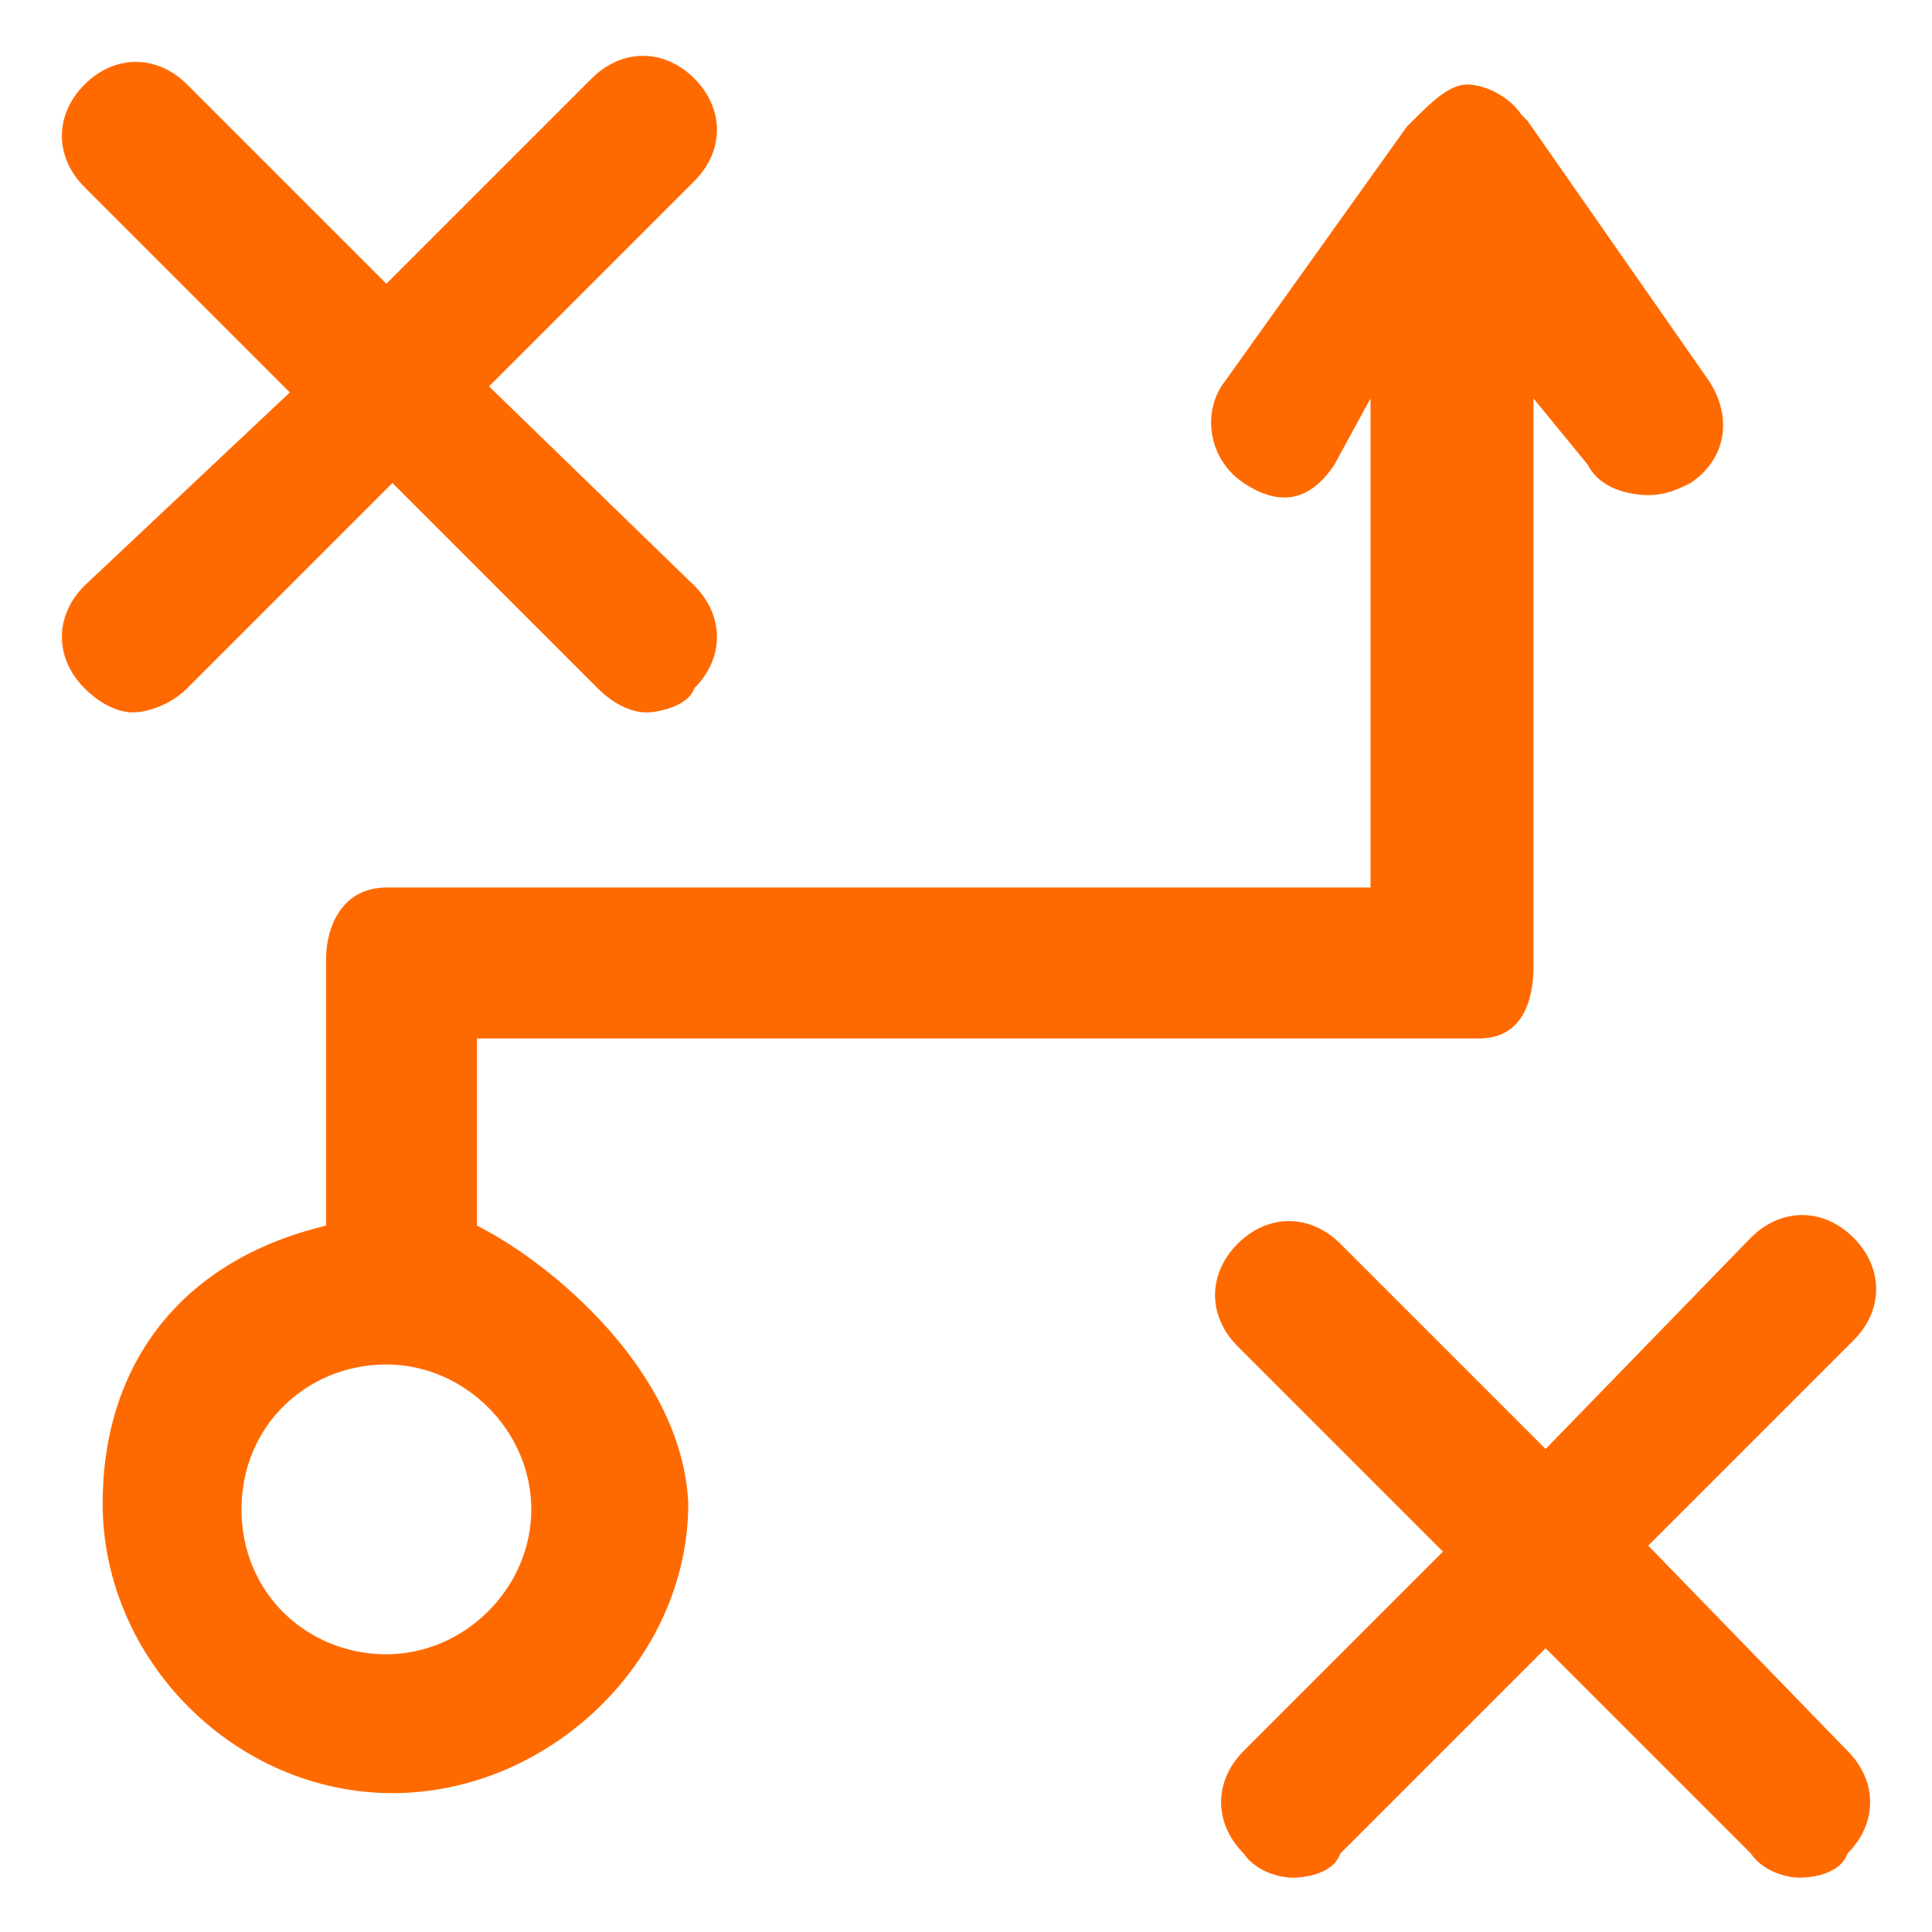
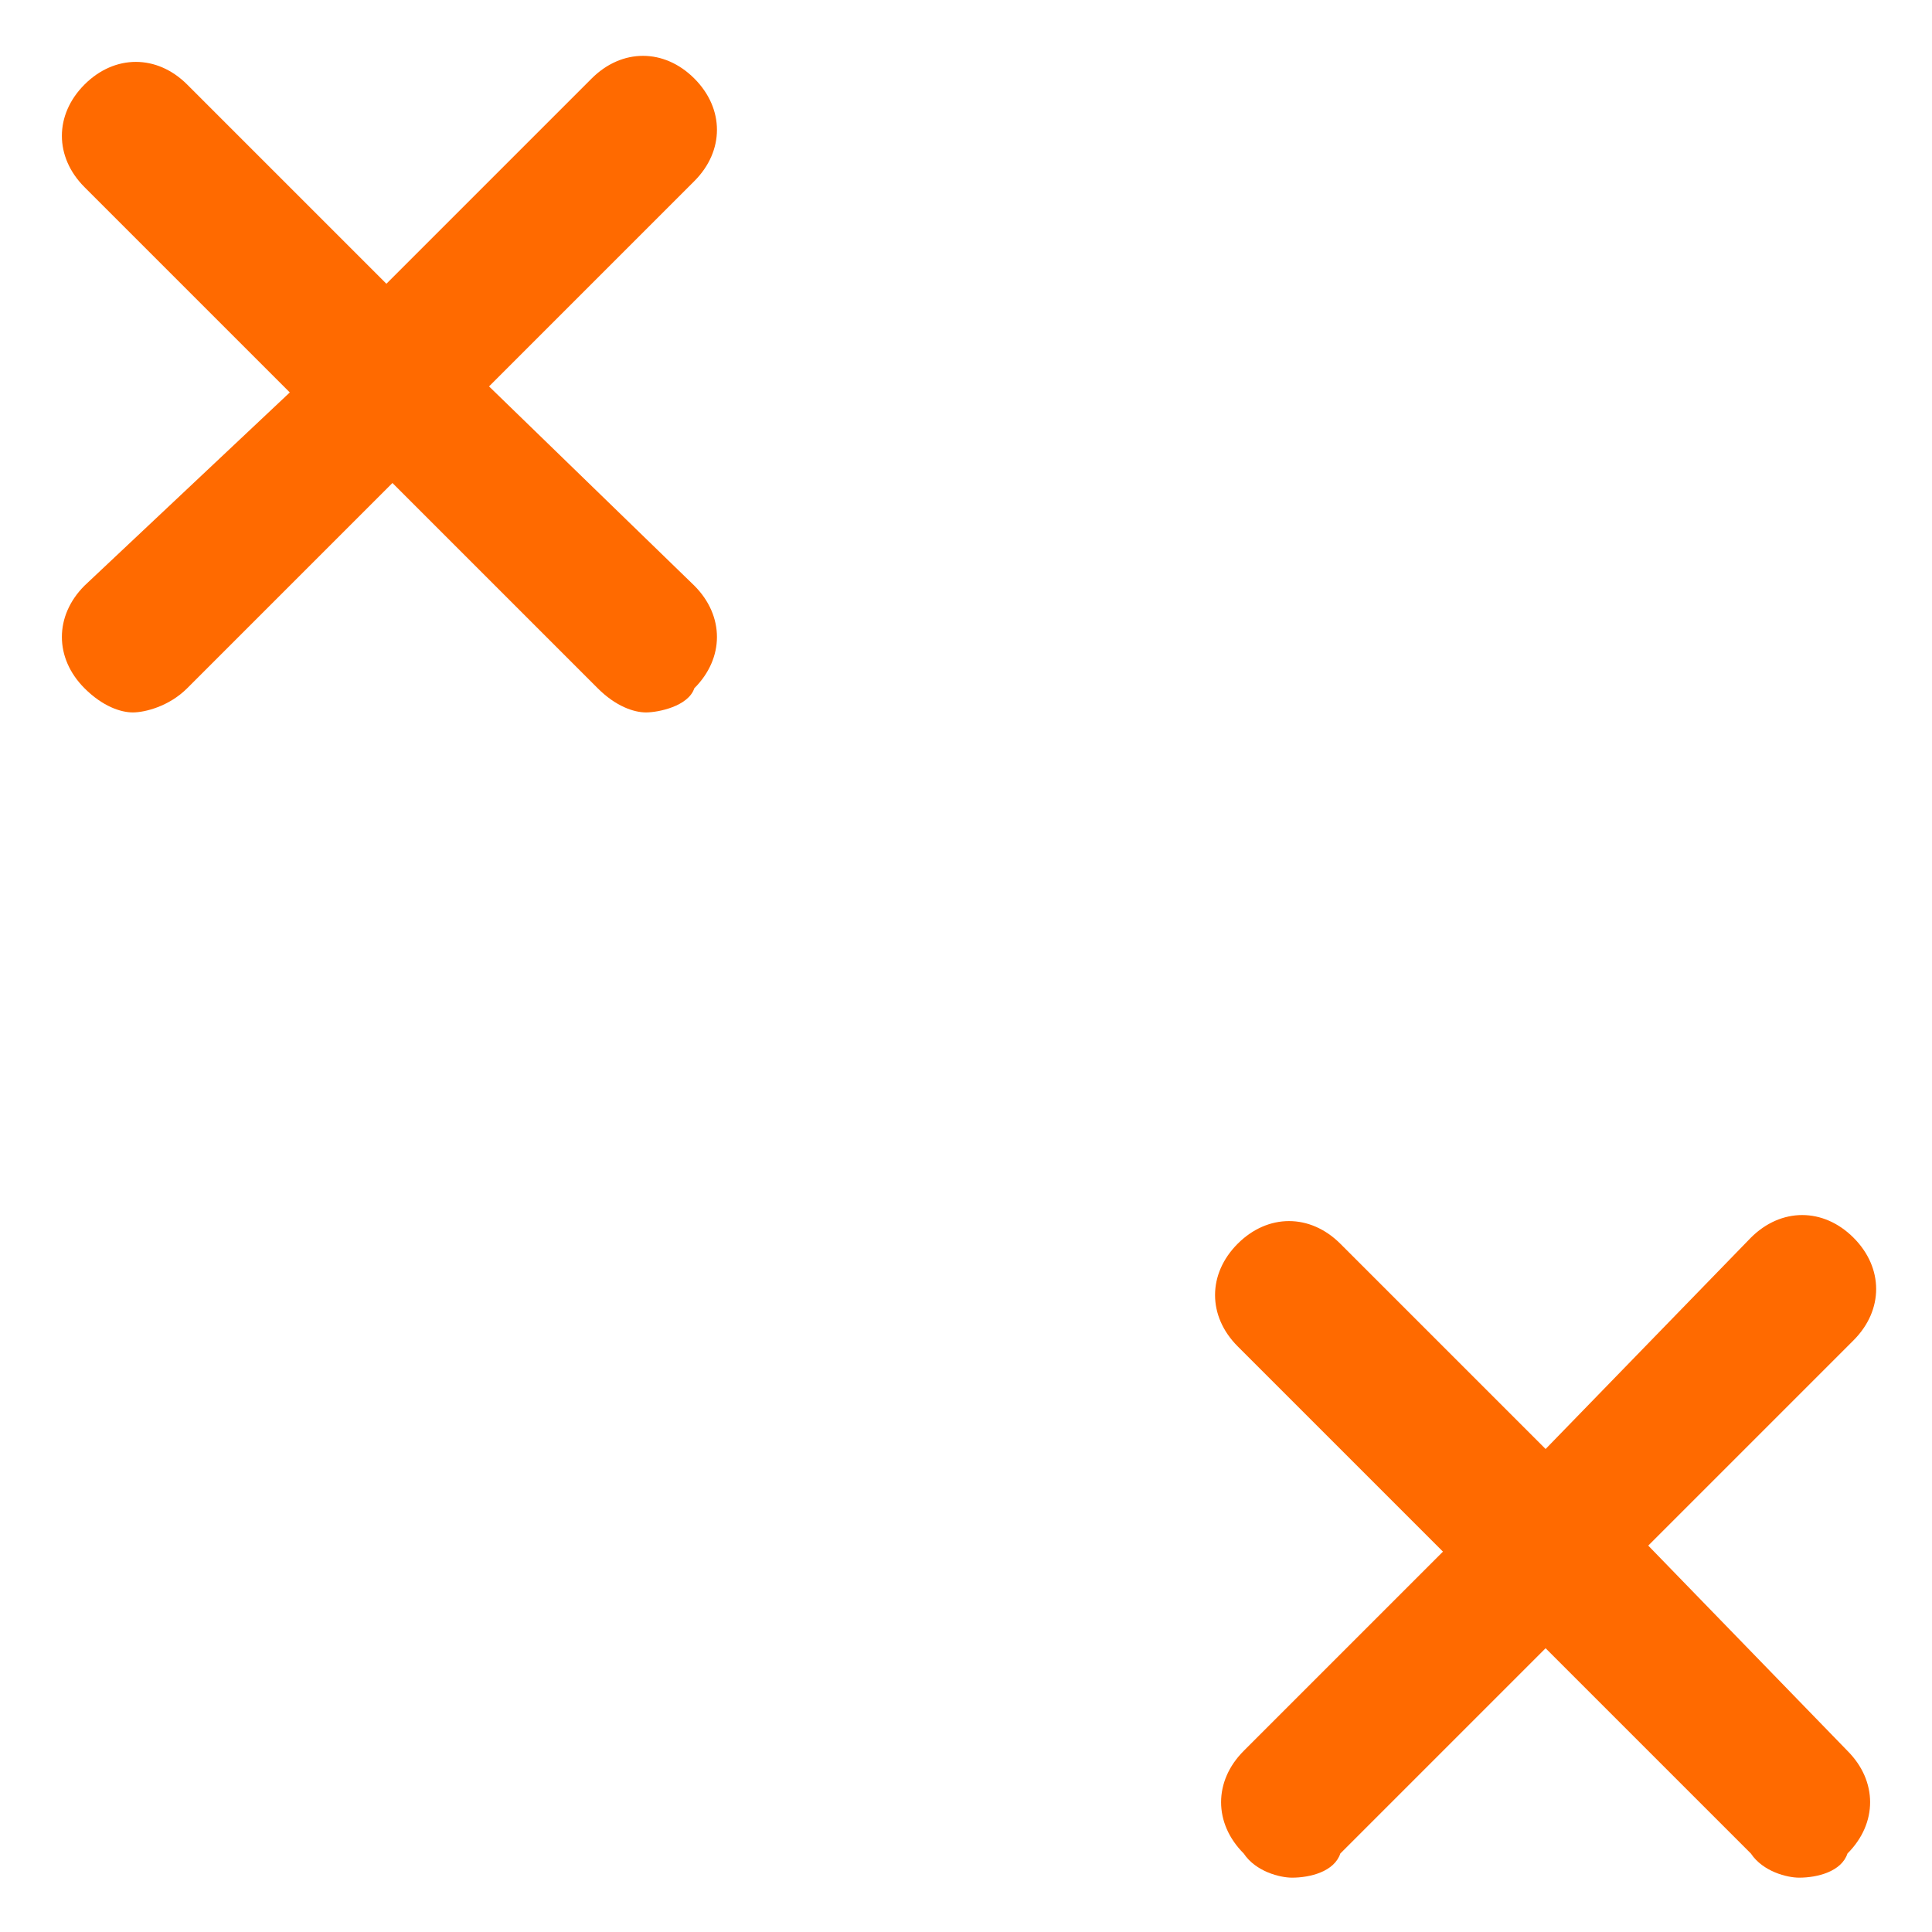
<svg xmlns="http://www.w3.org/2000/svg" version="1.1" id="Layer_1" x="0px" y="0px" viewBox="0 0 32 32" style="enable-background:new 0 0 32 32;" xml:space="preserve">
  <style type="text/css">
	.st0{fill:#FF6A00;}
</style>
-   <path class="st0" d="M7.9,20.3v-3.1h16.6c0.7,0,0.9-0.6,0.9-1.2V6.6l0.9,1.1c0.2,0.4,0.7,0.5,1,0.5c0.3,0,0.5-0.1,0.7-0.2  c0.6-0.4,0.7-1.1,0.3-1.7l-3-4.3c0,0,0,0-0.1-0.1c-0.2-0.3-0.6-0.5-0.9-0.5S23.7,1.7,23.4,2c0,0,0,0-0.1,0.1l-3,4.2  C19.9,6.8,20,7.6,20.6,8c0.6,0.4,1.1,0.3,1.5-0.3l0.6-1.1v8.1H6.4c-0.7,0-1,0.6-1,1.2v4.4c-2.5,0.6-3.7,2.4-3.7,4.6  c0,2.6,2.2,4.8,4.8,4.8s4.9-2.2,4.9-4.8C11.3,22.7,9.1,20.9,7.9,20.3z M6.4,27.4c-1.3,0-2.4-1-2.4-2.4s1.1-2.4,2.4-2.4  s2.4,1.1,2.4,2.4C8.8,26.3,7.7,27.4,6.4,27.4z" />
  <path class="st0" d="M3.1,11.4L6.5,8l3.4,3.4c0.3,0.3,0.6,0.4,0.8,0.4s0.7-0.1,0.8-0.4c0.5-0.5,0.5-1.2,0-1.7L8.1,6.4L11.5,3  c0.5-0.5,0.5-1.2,0-1.7c-0.5-0.5-1.2-0.5-1.7,0L6.4,4.7L3.1,1.4c-0.5-0.5-1.2-0.5-1.7,0s-0.5,1.2,0,1.7l3.4,3.4L1.4,9.7  c-0.5,0.5-0.5,1.2,0,1.7c0.3,0.3,0.6,0.4,0.8,0.4S2.8,11.7,3.1,11.4z" />
  <path class="st0" d="M27.3,25.6l3.4-3.4c0.5-0.5,0.5-1.2,0-1.7c-0.5-0.5-1.2-0.5-1.7,0L25.6,24l-3.4-3.4c-0.5-0.5-1.2-0.5-1.7,0  c-0.5,0.5-0.5,1.2,0,1.7l3.4,3.4L20.6,29c-0.5,0.5-0.5,1.2,0,1.7c0.2,0.3,0.6,0.4,0.8,0.4c0.3,0,0.7-0.1,0.8-0.4l3.4-3.4l3.4,3.4  c0.2,0.3,0.6,0.4,0.8,0.4c0.3,0,0.7-0.1,0.8-0.4c0.5-0.5,0.5-1.2,0-1.7L27.3,25.6z" />
</svg>